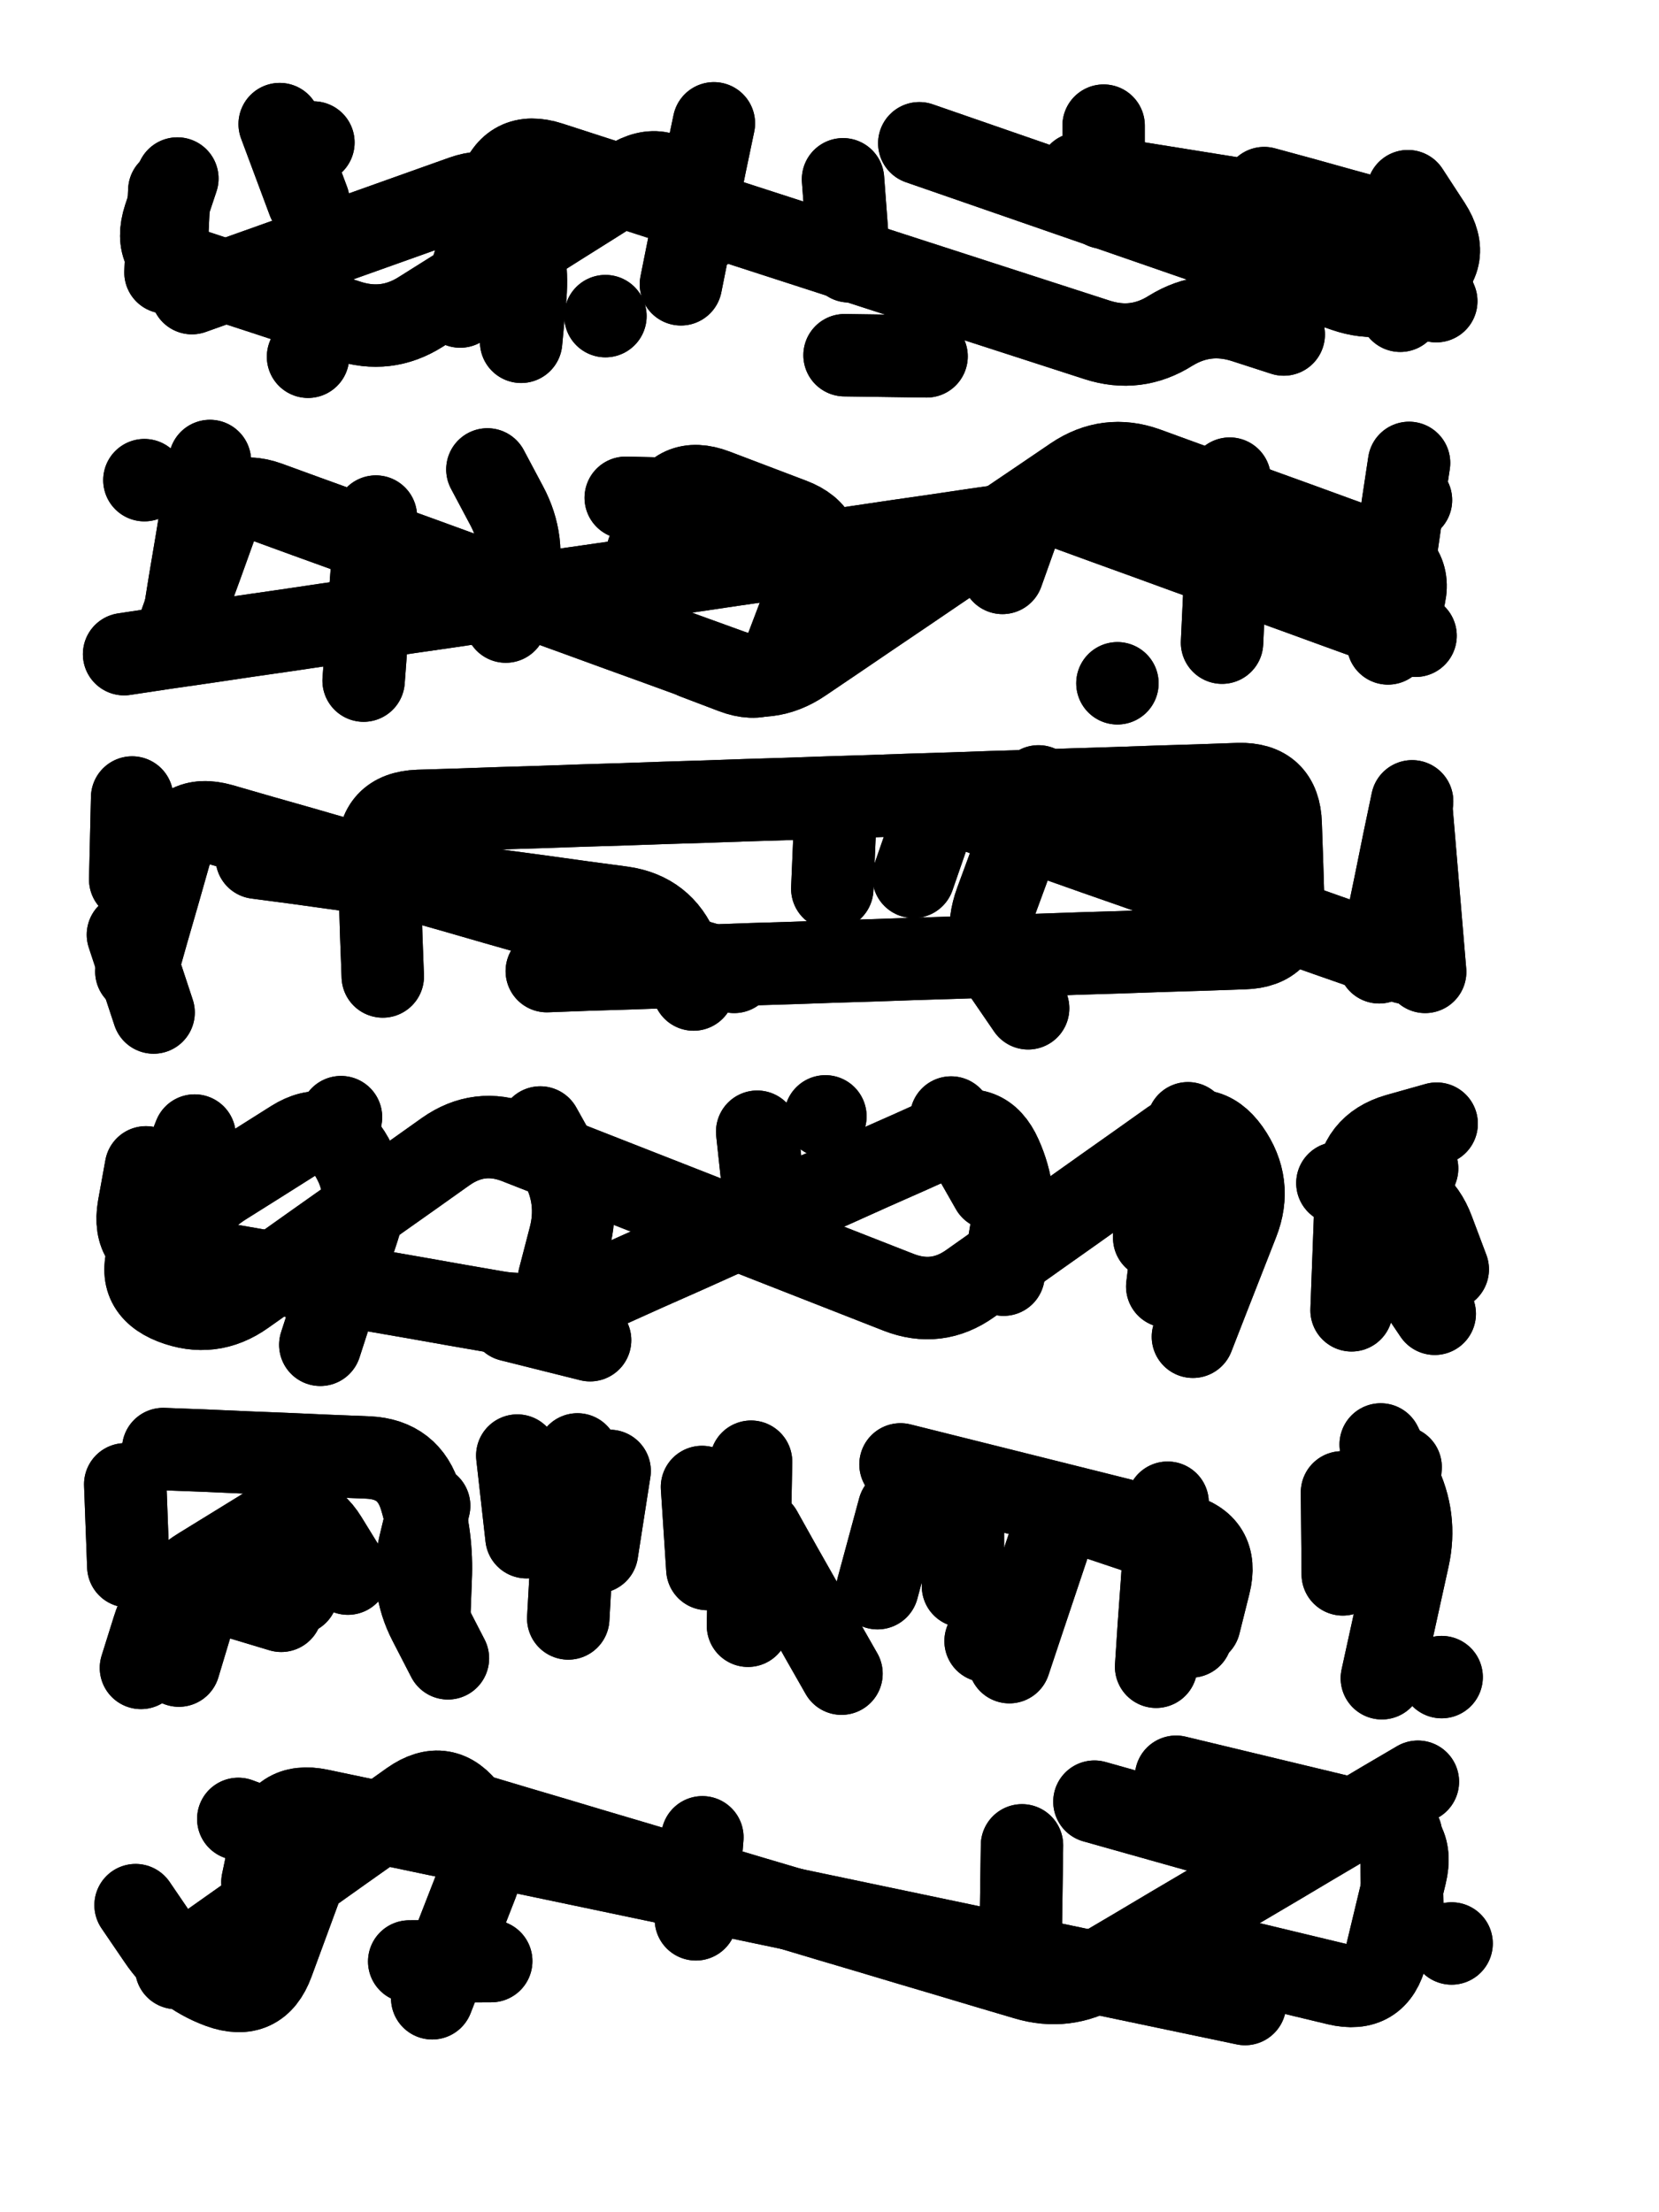
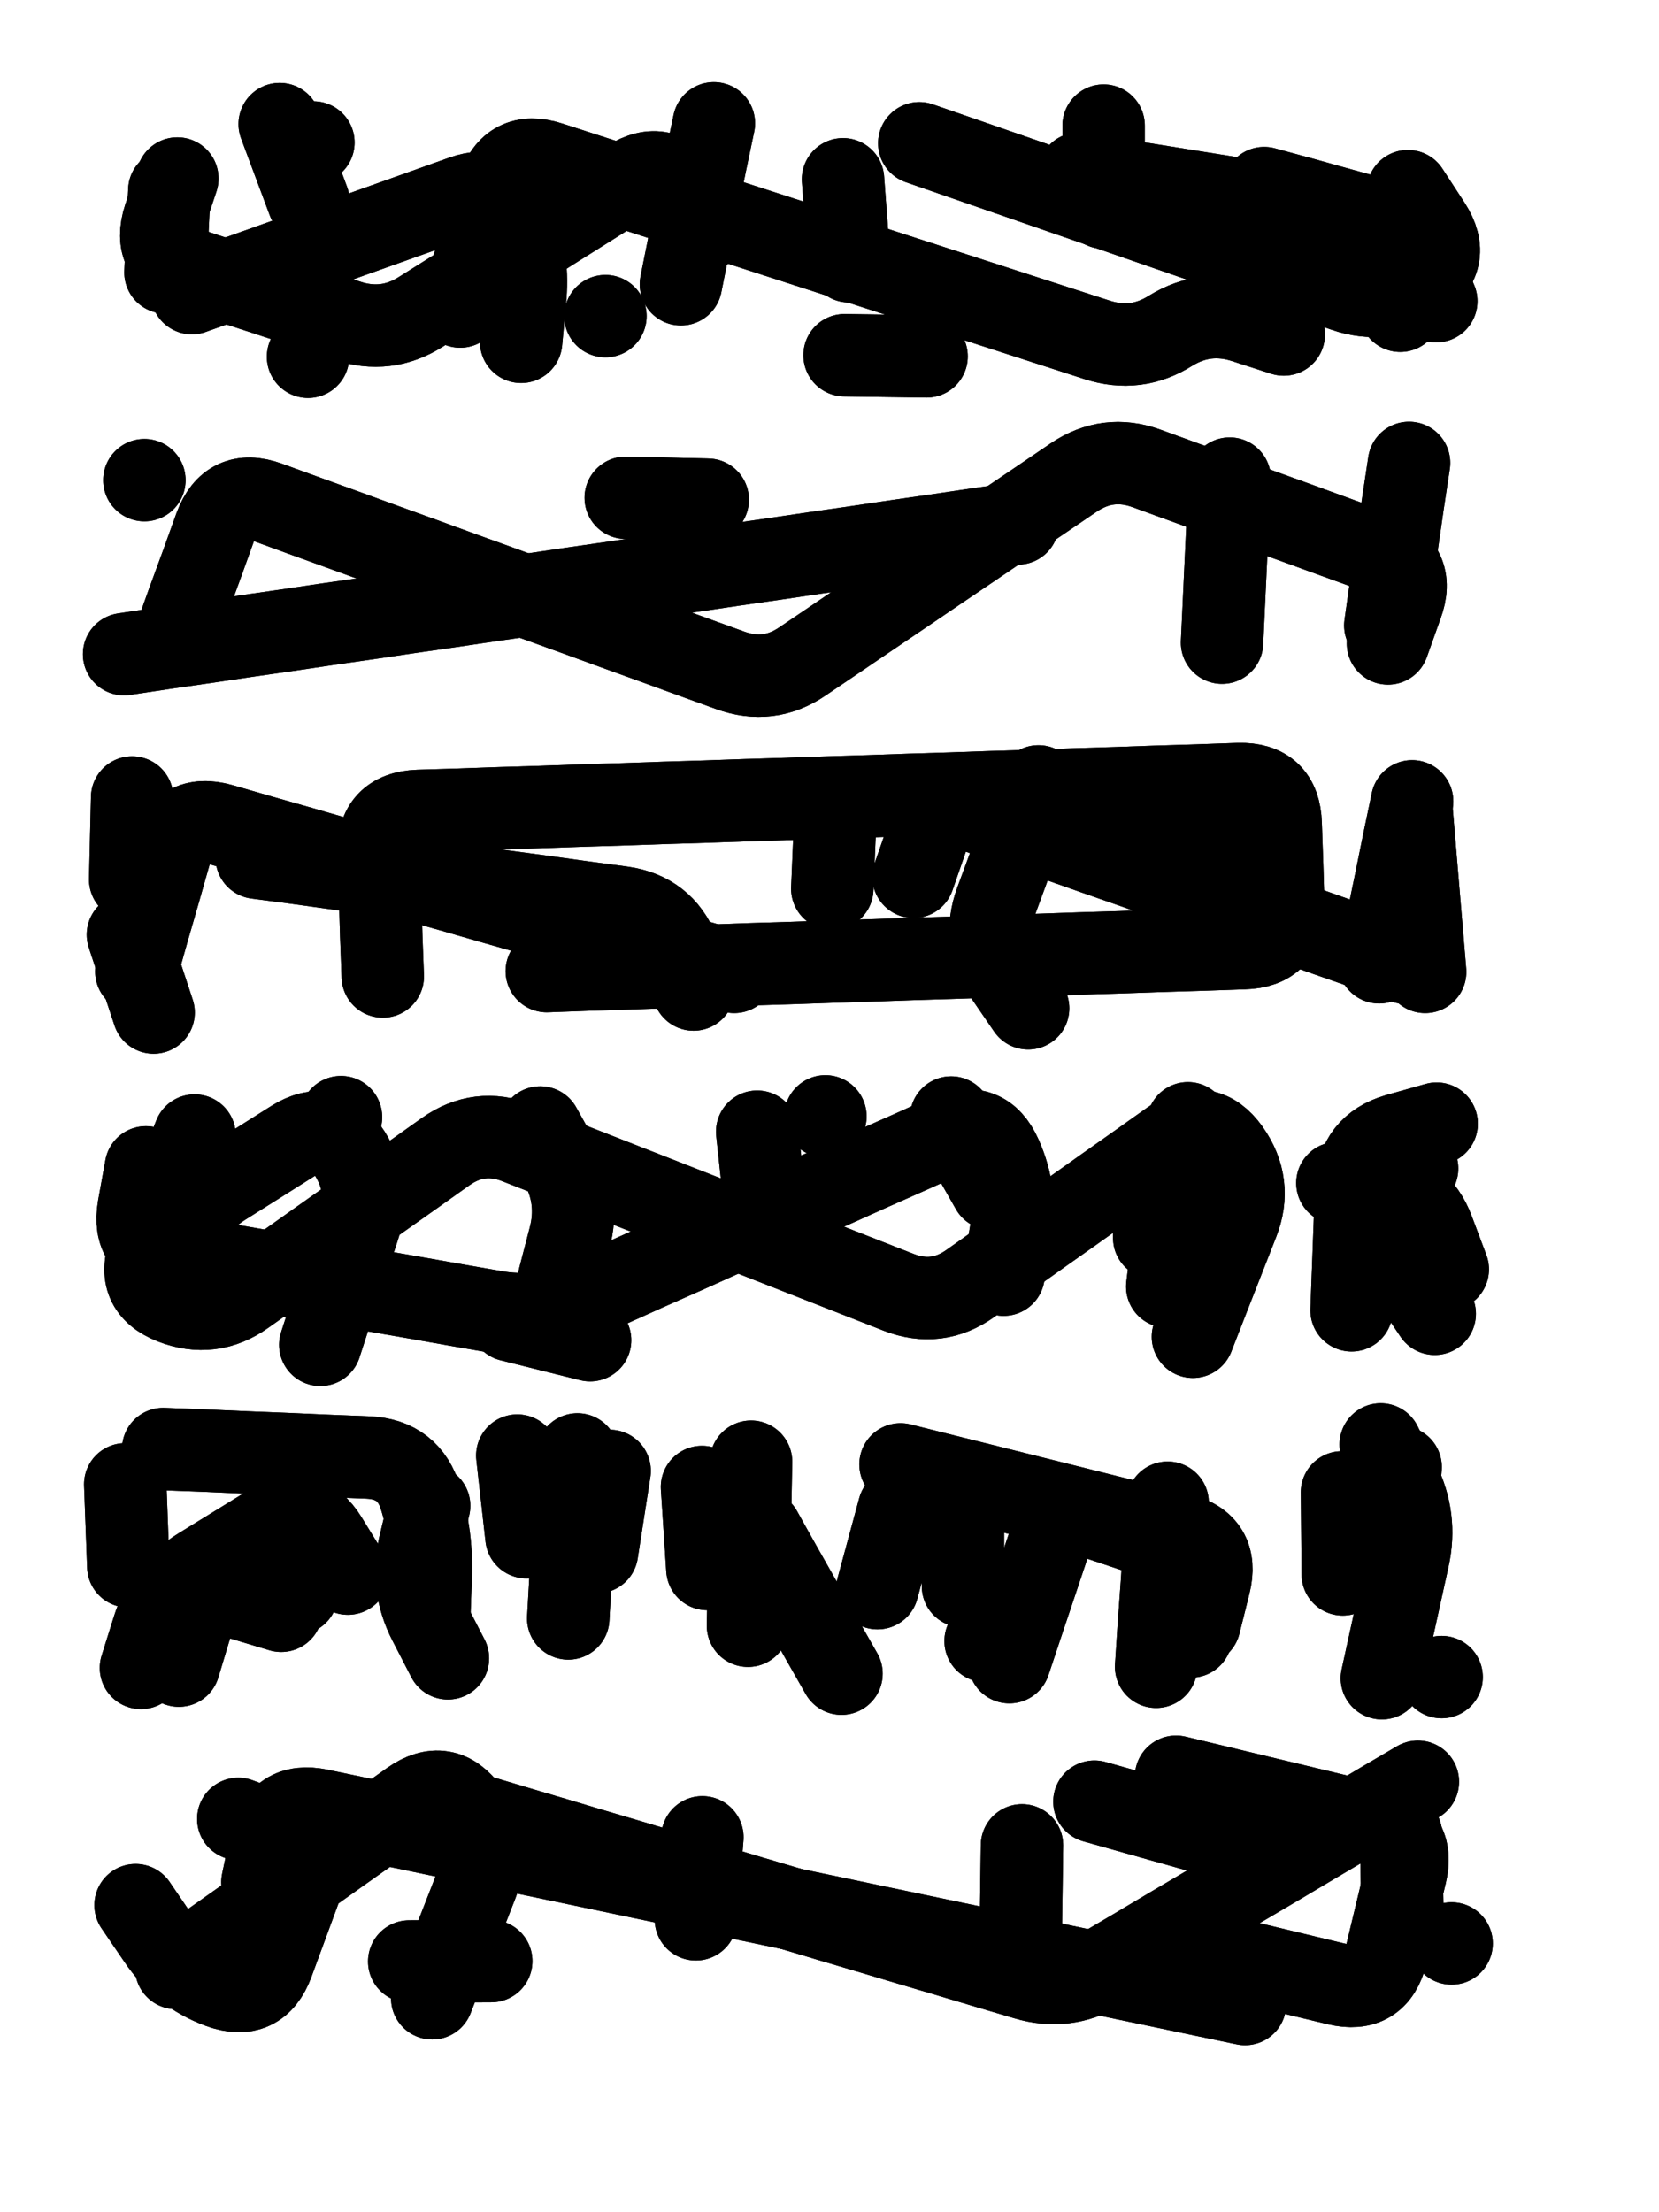
<svg xmlns="http://www.w3.org/2000/svg" viewBox="0 0 4329 5772">
  <title>Infinite Scribble #2695</title>
  <defs>
    <filter id="piece_2695_3_4_filter" x="-100" y="-100" width="4529" height="5972" filterUnits="userSpaceOnUse">
      <feGaussianBlur in="SourceGraphic" result="lineShape_1" stdDeviation="10750e-3" />
      <feColorMatrix in="lineShape_1" result="lineShape" type="matrix" values="1 0 0 0 0  0 1 0 0 0  0 0 1 0 0  0 0 0 12900e-3 -6450e-3" />
      <feGaussianBlur in="lineShape" result="shrank_blurred" stdDeviation="15375e-3" />
      <feColorMatrix in="shrank_blurred" result="shrank" type="matrix" values="1 0 0 0 0 0 1 0 0 0 0 0 1 0 0 0 0 0 14675e-3 -9675e-3" />
      <feColorMatrix in="lineShape" result="border_filled" type="matrix" values="0.6 0 0 0 -0.4  0 0.6 0 0 -0.4  0 0 0.6 0 -0.4  0 0 0 1 0" />
      <feComposite in="border_filled" in2="shrank" result="border" operator="out" />
      <feOffset in="lineShape" result="shapes_linestyle_bottom3" dx="-51600e-3" dy="-51600e-3" />
      <feOffset in="lineShape" result="shapes_linestyle_bottom2" dx="-34400e-3" dy="-34400e-3" />
      <feOffset in="lineShape" result="shapes_linestyle_bottom1" dx="-17200e-3" dy="-17200e-3" />
      <feMerge result="shapes_linestyle_bottom">
        <feMergeNode in="shapes_linestyle_bottom3" />
        <feMergeNode in="shapes_linestyle_bottom2" />
        <feMergeNode in="shapes_linestyle_bottom1" />
      </feMerge>
      <feGaussianBlur in="shapes_linestyle_bottom" result="shapes_linestyle_bottomcontent_blurred" stdDeviation="15375e-3" />
      <feColorMatrix in="shapes_linestyle_bottomcontent_blurred" result="shapes_linestyle_bottomcontent" type="matrix" values="1 0 0 0 0 0 1 0 0 0 0 0 1 0 0 0 0 0 14675e-3 -9675e-3" />
      <feColorMatrix in="shapes_linestyle_bottomcontent" result="shapes_linestyle_bottomdark" type="matrix" values="0.6 0 0 0 -0.1  0 0.6 0 0 -0.1  0 0 0.6 0 -0.1  0 0 0 1 0" />
      <feColorMatrix in="shapes_linestyle_bottom" result="shapes_linestyle_bottomborderblack" type="matrix" values="0.6 0 0 0 -0.4  0 0.6 0 0 -0.4  0 0 0.6 0 -0.4  0 0 0 1 0" />
      <feGaussianBlur in="lineShape" result="shapes_linestyle_frontshrank_blurred" stdDeviation="15375e-3" />
      <feColorMatrix in="shapes_linestyle_frontshrank_blurred" result="shapes_linestyle_frontshrank" type="matrix" values="1 0 0 0 0 0 1 0 0 0 0 0 1 0 0 0 0 0 14675e-3 -9675e-3" />
      <feMerge result="shapes_linestyle">
        <feMergeNode in="shapes_linestyle_bottomborderblack" />
        <feMergeNode in="shapes_linestyle_bottomdark" />
        <feMergeNode in="shapes_linestyle_frontshrank" />
      </feMerge>
      <feComposite in="shapes_linestyle" in2="shrank" result="shapes_linestyle_cropped" operator="over" />
      <feComposite in="border" in2="shapes_linestyle_cropped" result="shapes" operator="over" />
    </filter>
    <filter id="piece_2695_3_4_shadow" x="-100" y="-100" width="4529" height="5972" filterUnits="userSpaceOnUse">
      <feColorMatrix in="SourceGraphic" result="result_blackened" type="matrix" values="0 0 0 0 0  0 0 0 0 0  0 0 0 0 0  0 0 0 0.8 0" />
      <feGaussianBlur in="result_blackened" result="result_blurred" stdDeviation="64500e-3" />
      <feComposite in="SourceGraphic" in2="result_blurred" result="result" operator="over" />
    </filter>
    <filter id="piece_2695_3_4_overall" x="-100" y="-100" width="4529" height="5972" filterUnits="userSpaceOnUse">
      <feTurbulence result="background_texture_bumps" type="fractalNoise" baseFrequency="48e-3" numOctaves="3" />
      <feDiffuseLighting in="background_texture_bumps" result="background_texture" surfaceScale="1" diffuseConstant="2" lighting-color="#555">
        <feDistantLight azimuth="225" elevation="20" />
      </feDiffuseLighting>
      <feMorphology in="SourceGraphic" result="background_glow_1_thicken" operator="dilate" radius="31050e-3" />
      <feColorMatrix in="background_glow_1_thicken" result="background_glow_1_thicken_colored" type="matrix" values="0 0 0 0 0  0 0 0 0 0  0 0 0 0 0  0 0 0 1 0" />
      <feGaussianBlur in="background_glow_1_thicken_colored" result="background_glow_1" stdDeviation="82800e-3" />
      <feMorphology in="SourceGraphic" result="background_glow_2_thicken" operator="dilate" radius="0" />
      <feColorMatrix in="background_glow_2_thicken" result="background_glow_2_thicken_colored" type="matrix" values="0 0 0 0 0  0 0 0 0 0  0 0 0 0 0  0 0 0 0 0" />
      <feGaussianBlur in="background_glow_2_thicken_colored" result="background_glow_2" stdDeviation="0" />
      <feComposite in="background_glow_1" in2="background_glow_2" result="background_glow" operator="out" />
      <feBlend in="background_glow" in2="background_texture" result="background_merged" mode="normal" />
      <feColorMatrix in="background_merged" result="background" type="matrix" values="0.2 0 0 0 0  0 0.2 0 0 0  0 0 0.2 0 0  0 0 0 1 0" />
    </filter>
    <clipPath id="piece_2695_3_4_clip">
      <rect x="0" y="0" width="4329" height="5772" />
    </clipPath>
    <g id="layer_3" filter="url(#piece_2695_3_4_filter)" stroke-width="215" stroke-linecap="round" fill="none">
      <path d="M 535 814 L 545 600 M 2919 556 Q 2919 556 3025 573 Q 3131 590 3237 607 Q 3343 624 3449 641 Q 3555 658 3661 675 Q 3767 692 3809 790 L 3851 889 M 1304 903 Q 1304 903 1337 801 Q 1370 699 1403 597 Q 1436 495 1538 528 Q 1640 561 1742 594 Q 1844 627 1946 660 Q 2048 693 2150 726 Q 2252 759 2354 792 Q 2456 825 2558 858 Q 2660 891 2762 924 Q 2864 957 2966 990 Q 3068 1023 3158 966 Q 3249 910 3351 943 L 3453 976 M 908 628 L 833 427 M 1683 928 L 1683 928 M 907 1034 L 907 1034" stroke="hsl(52,100%,52%)" />
-       <path d="M 2719 1598 Q 2719 1598 2755 1497 Q 2792 1397 2892 1433 Q 2993 1470 3093 1506 Q 3194 1543 3294 1579 Q 3395 1616 3495 1652 Q 3596 1689 3696 1725 L 3797 1762 M 1793 1544 Q 1793 1544 1831 1444 Q 1869 1344 1969 1382 Q 2069 1420 2169 1458 Q 2269 1496 2231 1596 Q 2193 1696 2155 1796 Q 2117 1896 2017 1858 L 1917 1820 M 581 1728 Q 581 1728 598 1622 Q 616 1517 633 1411 L 651 1306 M 3785 1408 L 3785 1408 M 1052 1879 Q 1052 1879 1060 1772 Q 1068 1665 1076 1558 L 1084 1451 M 3019 1886 L 3019 1886 M 1375 1328 Q 1375 1328 1425 1422 Q 1476 1517 1449 1621 L 1423 1725" stroke="hsl(102,100%,50%)" />
      <path d="M 1102 2651 Q 1102 2651 1098 2544 Q 1095 2437 1091 2330 Q 1088 2223 1195 2219 Q 1302 2216 1409 2212 Q 1516 2209 1623 2205 Q 1730 2202 1837 2198 Q 1944 2195 2051 2191 Q 2158 2188 2265 2184 Q 2372 2181 2479 2177 Q 2586 2174 2693 2170 Q 2800 2167 2907 2163 Q 3014 2160 3121 2156 Q 3228 2153 3335 2149 Q 3442 2146 3445 2253 Q 3449 2360 3452 2467 Q 3456 2574 3349 2577 Q 3242 2581 3135 2584 Q 3028 2588 2921 2591 Q 2814 2595 2707 2598 Q 2600 2602 2493 2605 Q 2386 2609 2279 2612 Q 2172 2616 2065 2619 Q 1958 2623 1851 2626 Q 1744 2630 1637 2633 L 1530 2637 M 3786 2211 Q 3786 2211 3795 2318 Q 3804 2425 3813 2532 L 3822 2639 M 443 2398 L 448 2184" stroke="hsl(184,100%,47%)" />
      <path d="M 3216 3591 Q 3216 3591 3255 3491 Q 3294 3392 3333 3292 Q 3372 3193 3310 3105 Q 3248 3018 3160 3080 Q 3073 3142 2985 3204 Q 2898 3266 2810 3328 Q 2723 3390 2635 3452 Q 2548 3514 2448 3475 Q 2349 3436 2249 3397 Q 2150 3358 2050 3319 Q 1951 3280 1851 3241 Q 1752 3202 1652 3163 Q 1553 3124 1453 3085 Q 1354 3046 1266 3108 Q 1179 3170 1091 3232 Q 1004 3294 916 3356 Q 829 3418 741 3480 Q 654 3542 554 3503 Q 455 3464 494 3364 Q 533 3265 572 3165 L 611 3066 M 2257 3016 L 2257 3016 M 3847 3531 Q 3847 3531 3787 3442 Q 3728 3353 3764 3252 L 3801 3152 M 1435 3548 L 1643 3600 M 2613 3054 L 2613 3054" stroke="hsl(102,100%,50%)" />
      <path d="M 3607 4211 L 3605 3997 M 2737 4440 Q 2737 4440 2771 4338 Q 2805 4237 2839 4135 Q 2873 4034 2974 4068 Q 3076 4102 3177 4136 Q 3279 4170 3245 4271 L 3211 4373 M 1586 4326 Q 1586 4326 1592 4219 Q 1598 4112 1604 4005 L 1610 3898 M 438 4190 L 430 3976 M 2393 4247 L 2449 4040 M 878 4261 L 861 4047 M 2055 4345 Q 2055 4345 2057 4238 Q 2059 4131 2061 4024 L 2063 3917 M 1223 4032 Q 1223 4032 1198 4136 Q 1174 4240 1223 4335 L 1272 4430" stroke="hsl(52,100%,52%)" />
      <path d="M 1243 4809 Q 1243 4809 1345 4839 Q 1448 4870 1550 4900 Q 1653 4931 1755 4961 Q 1858 4992 1960 5022 Q 2063 5053 2165 5083 Q 2268 5114 2370 5144 Q 2473 5175 2575 5205 Q 2678 5236 2780 5266 Q 2883 5297 2975 5242 Q 3067 5188 3159 5133 Q 3251 5079 3343 5024 Q 3435 4970 3527 4915 Q 3619 4861 3711 4806 L 3803 4752 M 725 4849 Q 725 4849 825 4886 Q 926 4923 889 5023 Q 852 5124 815 5224 Q 778 5325 677 5288 Q 577 5251 517 5162 L 457 5074 M 1171 5221 L 1385 5220 M 3891 5174 L 3891 5174" stroke="hsl(27,100%,54%)" />
    </g>
    <g id="layer_2" filter="url(#piece_2695_3_4_filter)" stroke-width="215" stroke-linecap="round" fill="none">
      <path d="M 2983 645 L 2983 431 M 2319 785 L 2303 571 M 1949 699 Q 1949 699 1892 608 Q 1835 518 1744 575 Q 1654 632 1563 689 Q 1473 746 1382 803 Q 1292 860 1201 917 Q 1111 974 1009 940 Q 907 907 805 873 Q 703 840 601 806 Q 499 773 532 671 L 566 569 M 3402 594 Q 3402 594 3505 622 Q 3608 651 3711 679 Q 3814 708 3785 811 L 3757 914 M 921 475 L 921 475" stroke="hsl(33,100%,60%)" />
      <path d="M 556 1780 Q 556 1780 592 1679 Q 629 1579 665 1478 Q 702 1378 802 1414 Q 903 1451 1003 1487 Q 1104 1524 1204 1560 Q 1305 1597 1405 1633 Q 1506 1670 1606 1706 Q 1707 1743 1807 1779 Q 1908 1816 2008 1852 Q 2109 1889 2197 1829 Q 2286 1769 2374 1709 Q 2463 1649 2551 1589 Q 2640 1529 2728 1469 Q 2817 1409 2905 1349 Q 2994 1289 3094 1325 Q 3195 1362 3295 1398 Q 3396 1435 3496 1471 Q 3597 1508 3697 1544 Q 3798 1581 3761 1681 L 3725 1782 M 1736 1402 L 1950 1407" stroke="hsl(58,100%,57%)" />
      <path d="M 2275 2422 L 2284 2208 M 773 2341 Q 773 2341 879 2355 Q 985 2370 1091 2384 Q 1197 2399 1303 2413 Q 1409 2428 1515 2442 Q 1621 2457 1727 2471 Q 1833 2486 1873 2585 L 1913 2685 M 3702 2614 Q 3702 2614 3723 2509 Q 3745 2404 3766 2299 L 3788 2194 M 504 2745 L 437 2542 M 3175 2227 L 3388 2247 M 2786 2734 Q 2786 2734 2725 2645 Q 2665 2557 2702 2456 Q 2739 2356 2776 2255 L 2813 2155" stroke="hsl(120,100%,55%)" />
      <path d="M 3115 3333 L 3117 3119 M 2722 3429 Q 2722 3429 2740 3323 Q 2759 3218 2715 3120 Q 2672 3023 2574 3066 Q 2477 3110 2379 3153 Q 2282 3197 2184 3240 Q 2087 3284 1989 3327 Q 1892 3371 1794 3414 Q 1697 3458 1599 3501 Q 1502 3545 1396 3526 Q 1291 3508 1185 3489 Q 1080 3471 974 3452 Q 869 3434 763 3415 Q 658 3397 552 3378 Q 447 3360 465 3254 L 484 3149 M 3852 3035 Q 3852 3035 3749 3064 Q 3646 3094 3642 3201 Q 3638 3308 3634 3415 L 3630 3522 M 993 3018 L 993 3018" stroke="hsl(58,100%,57%)" />
      <path d="M 3741 4145 L 3758 3931 M 1661 4153 L 1694 3941 M 2453 3924 Q 2453 3924 2557 3950 Q 2661 3976 2765 4002 Q 2869 4028 2973 4054 Q 3077 4080 3181 4106 Q 3285 4132 3259 4236 L 3233 4340 M 529 3884 Q 529 3884 636 3888 Q 743 3893 850 3897 Q 957 3902 1064 3906 Q 1171 3911 1201 4013 Q 1232 4116 1227 4223 L 1223 4330 M 2299 4470 Q 2299 4470 2246 4377 Q 2194 4284 2141 4191 L 2089 4098 M 2675 4385 L 2675 4385 M 570 4449 Q 570 4449 601 4346 Q 632 4244 734 4275 L 837 4306 M 3865 4479 L 3865 4479" stroke="hsl(33,100%,60%)" />
      <path d="M 3763 5103 L 3759 4889 M 788 5014 Q 788 5014 810 4909 Q 832 4804 937 4826 Q 1042 4848 1147 4870 Q 1252 4892 1357 4914 Q 1462 4936 1567 4958 Q 1672 4980 1777 5002 Q 1882 5024 1987 5046 Q 2092 5068 2197 5090 Q 2302 5112 2407 5134 Q 2512 5156 2617 5178 Q 2722 5200 2827 5222 Q 2932 5244 3037 5266 Q 3142 5288 3247 5310 L 3352 5332 M 2959 4804 Q 2959 4804 3062 4833 Q 3165 4862 3268 4891 L 3371 4920" stroke="hsl(7,100%,59%)" />
    </g>
    <g id="layer_1" filter="url(#piece_2695_3_4_filter)" stroke-width="215" stroke-linecap="round" fill="none">
      <path d="M 2502 477 Q 2502 477 2603 512 Q 2704 547 2805 582 Q 2906 617 3007 652 Q 3108 687 3209 722 Q 3310 757 3411 792 Q 3512 827 3613 862 Q 3714 897 3803 839 Q 3893 781 3835 691 L 3777 602 M 2307 1030 L 2521 1033 M 1880 845 Q 1880 845 1901 740 Q 1923 635 1944 530 L 1966 425 M 1463 995 Q 1463 995 1473 888 Q 1484 782 1448 681 Q 1412 580 1311 616 Q 1210 652 1109 688 Q 1008 724 907 760 Q 806 796 705 832 L 604 868" stroke="hsl(13,100%,65%)" />
      <path d="M 3292 1780 Q 3292 1780 3297 1673 Q 3302 1566 3307 1459 L 3312 1352 M 3718 1735 Q 3718 1735 3733 1629 Q 3749 1523 3764 1417 L 3780 1311 M 2759 1469 Q 2759 1469 2653 1484 Q 2547 1500 2441 1515 Q 2335 1531 2229 1546 Q 2123 1562 2017 1577 Q 1911 1593 1805 1608 Q 1699 1624 1593 1639 Q 1487 1655 1381 1670 Q 1275 1686 1169 1701 Q 1063 1717 957 1732 Q 851 1748 745 1763 Q 639 1779 533 1794 L 427 1810 M 480 1356 L 480 1356" stroke="hsl(39,100%,65%)" />
      <path d="M 2487 2391 Q 2487 2391 2522 2290 Q 2558 2189 2659 2224 Q 2760 2260 2861 2295 Q 2962 2331 3063 2366 Q 3164 2402 3265 2437 Q 3366 2473 3467 2508 Q 3568 2544 3669 2579 L 3770 2615 M 459 2638 Q 459 2638 488 2535 Q 518 2432 547 2329 Q 577 2226 680 2255 Q 783 2285 886 2314 Q 989 2344 1092 2373 Q 1195 2403 1298 2432 Q 1401 2462 1504 2491 Q 1607 2521 1710 2550 Q 1813 2580 1916 2609 L 2019 2639" stroke="hsl(70,100%,63%)" />
      <path d="M 3149 3460 Q 3149 3460 3162 3353 Q 3176 3247 3189 3140 L 3203 3034 M 2102 3269 L 2079 3056 M 939 3612 Q 939 3612 972 3510 Q 1006 3408 1039 3306 Q 1073 3204 1016 3113 Q 959 3023 868 3080 Q 778 3137 687 3194 Q 597 3251 563 3353 L 530 3455 M 3593 3190 Q 3593 3190 3699 3202 Q 3806 3214 3843 3314 L 3881 3415 M 2691 3205 L 2585 3019 M 1513 3045 Q 1513 3045 1565 3138 Q 1617 3232 1589 3335 L 1562 3439" stroke="hsl(39,100%,65%)" />
      <path d="M 1949 4197 L 1935 3983 M 3120 4452 Q 3120 4452 3127 4345 Q 3135 4238 3142 4131 L 3150 4024 M 1477 4114 L 1453 3901 M 2616 4242 L 2616 4028 M 1011 4209 Q 1011 4209 955 4118 Q 899 4027 808 4083 Q 717 4139 626 4195 Q 535 4251 503 4353 L 471 4455 M 3709 4482 Q 3709 4482 3732 4377 Q 3755 4273 3778 4168 Q 3801 4064 3753 3968 L 3706 3872" stroke="hsl(13,100%,65%)" />
      <path d="M 2767 5132 L 2770 4918 M 1231 5317 Q 1231 5317 1270 5217 Q 1309 5117 1348 5017 Q 1387 4917 1325 4829 Q 1263 4742 1175 4804 Q 1088 4866 1000 4928 Q 913 4990 825 5052 Q 738 5114 650 5176 L 563 5238 M 3172 4739 Q 3172 4739 3276 4764 Q 3380 4789 3484 4814 Q 3588 4839 3692 4864 Q 3796 4889 3771 4993 Q 3746 5097 3721 5201 Q 3696 5305 3592 5280 Q 3488 5255 3384 5230 L 3280 5205 M 1919 5111 L 1936 4897" stroke="hsl(322,100%,66%)" />
    </g>
  </defs>
  <g filter="url(#piece_2695_3_4_overall)" clip-path="url(#piece_2695_3_4_clip)">
    <use href="#layer_3" />
    <use href="#layer_2" />
    <use href="#layer_1" />
  </g>
  <g clip-path="url(#piece_2695_3_4_clip)">
    <use href="#layer_3" filter="url(#piece_2695_3_4_shadow)" />
    <use href="#layer_2" filter="url(#piece_2695_3_4_shadow)" />
    <use href="#layer_1" filter="url(#piece_2695_3_4_shadow)" />
  </g>
</svg>